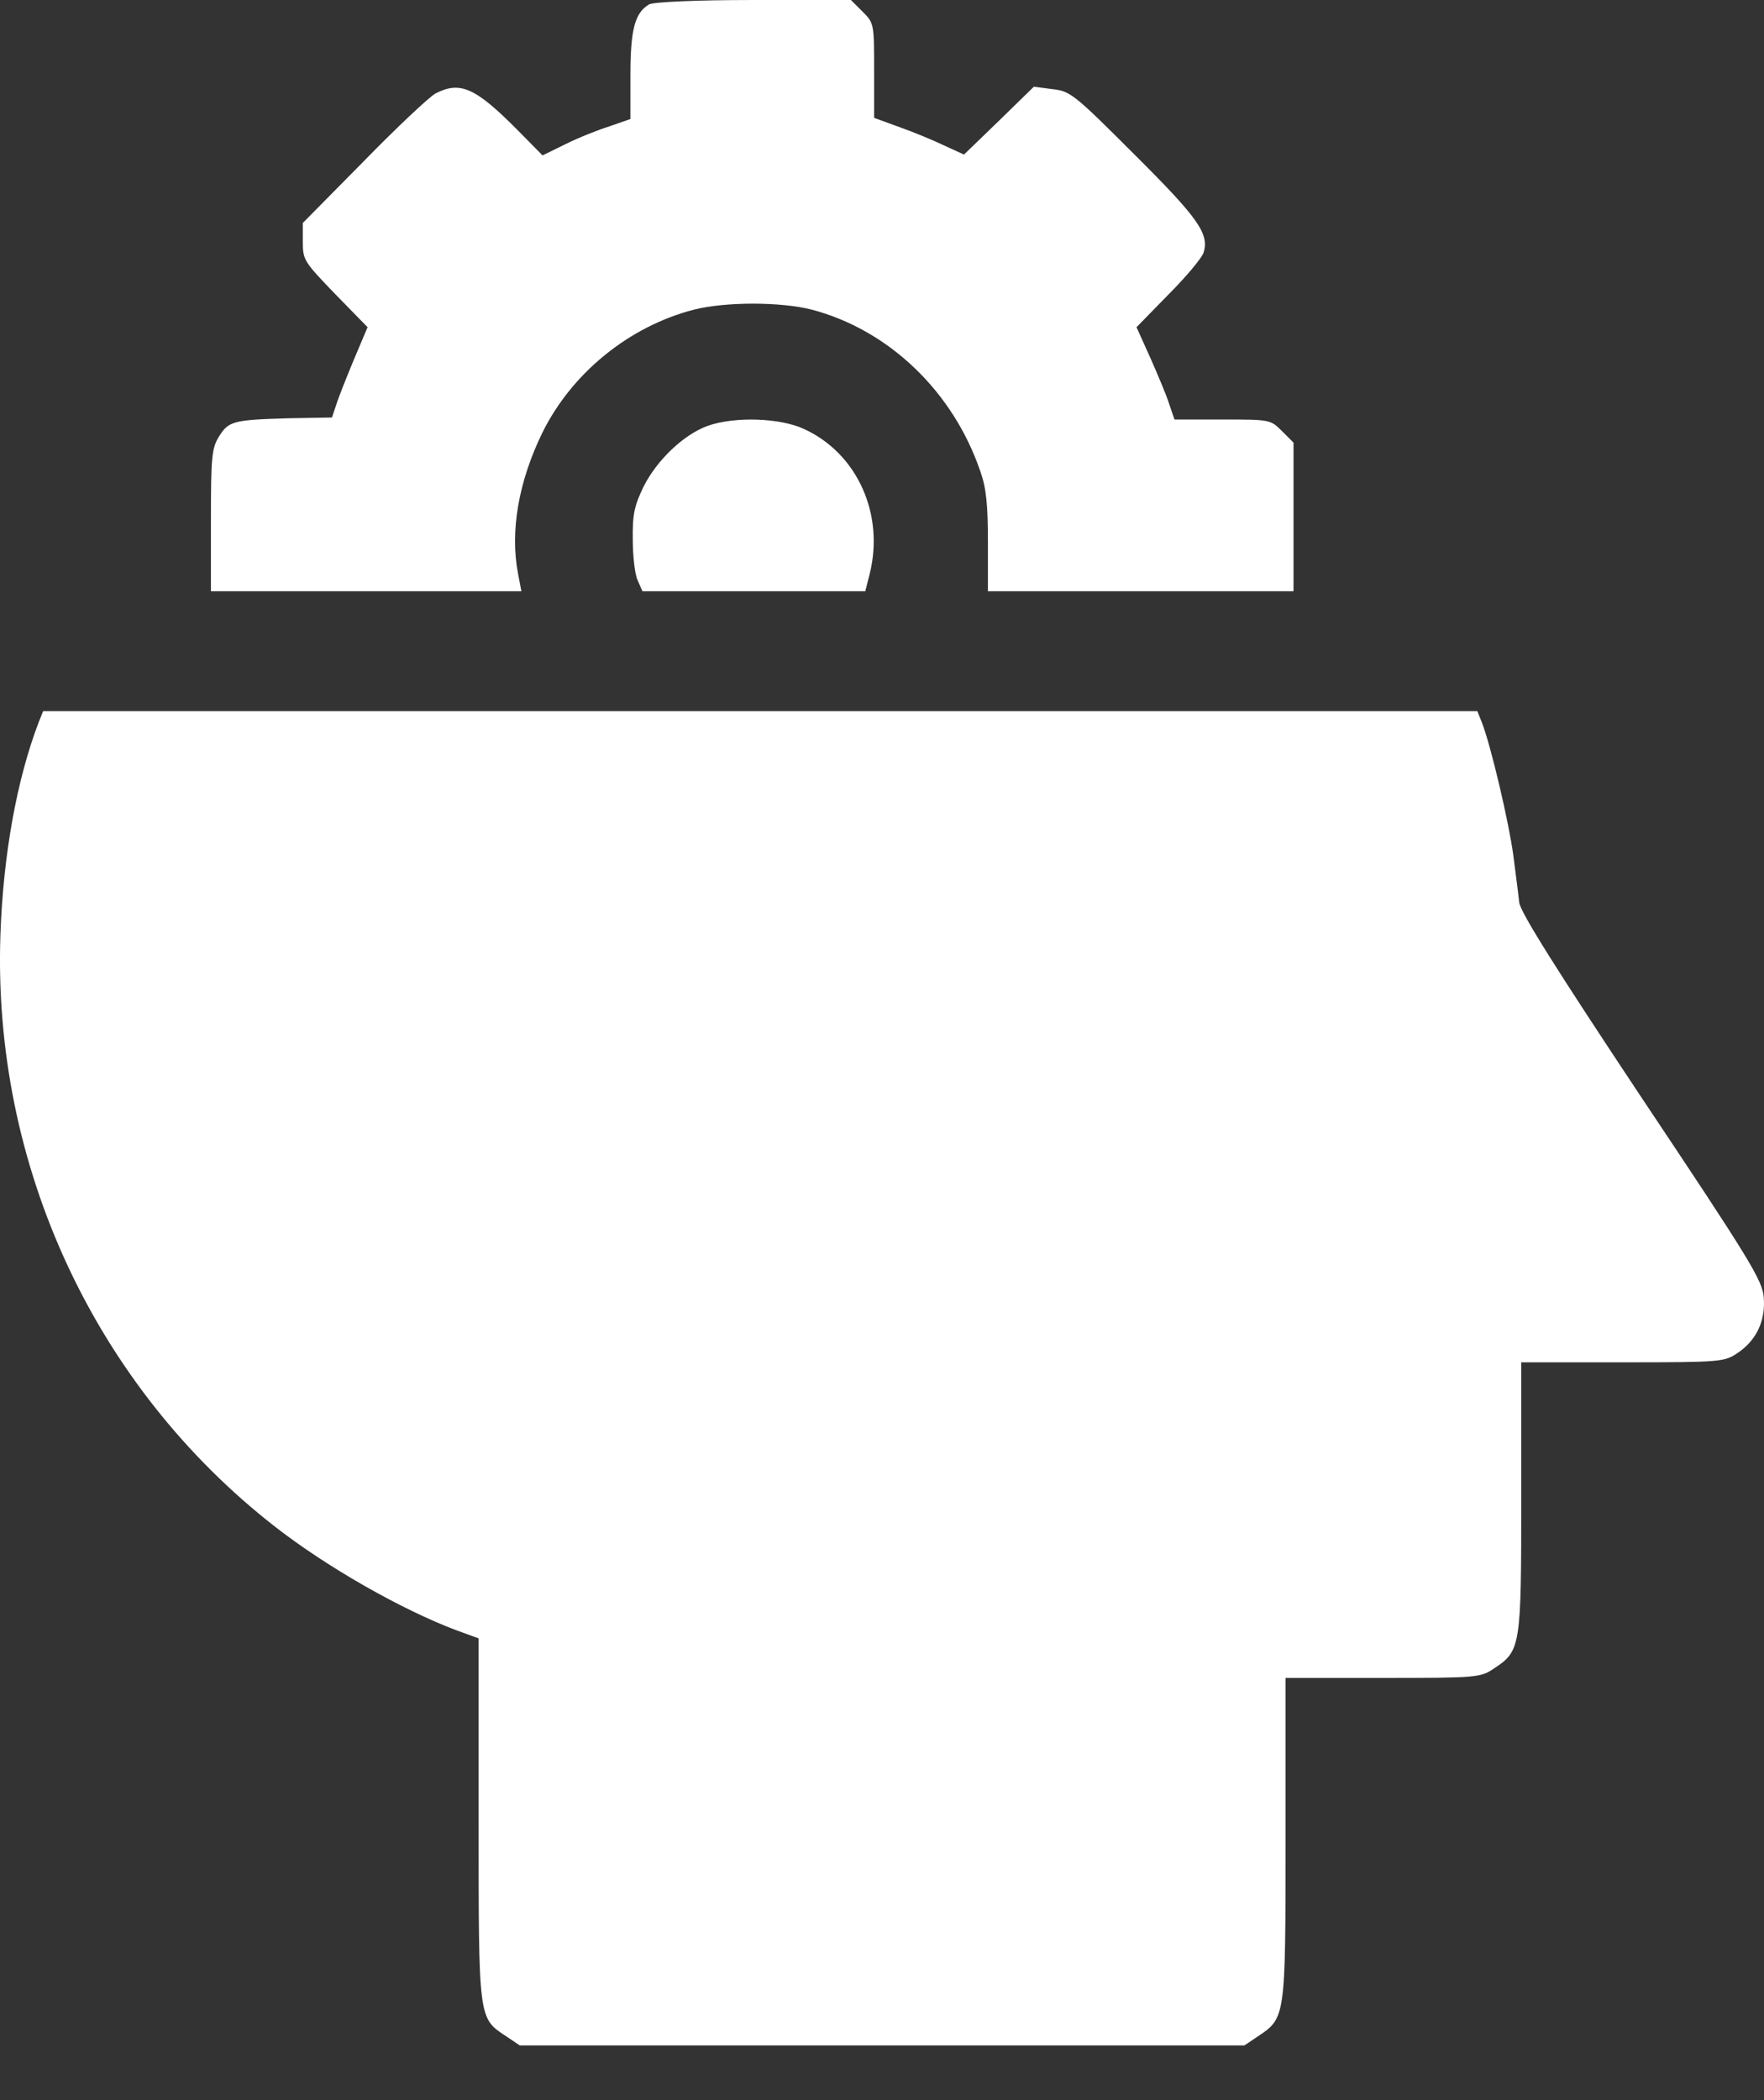
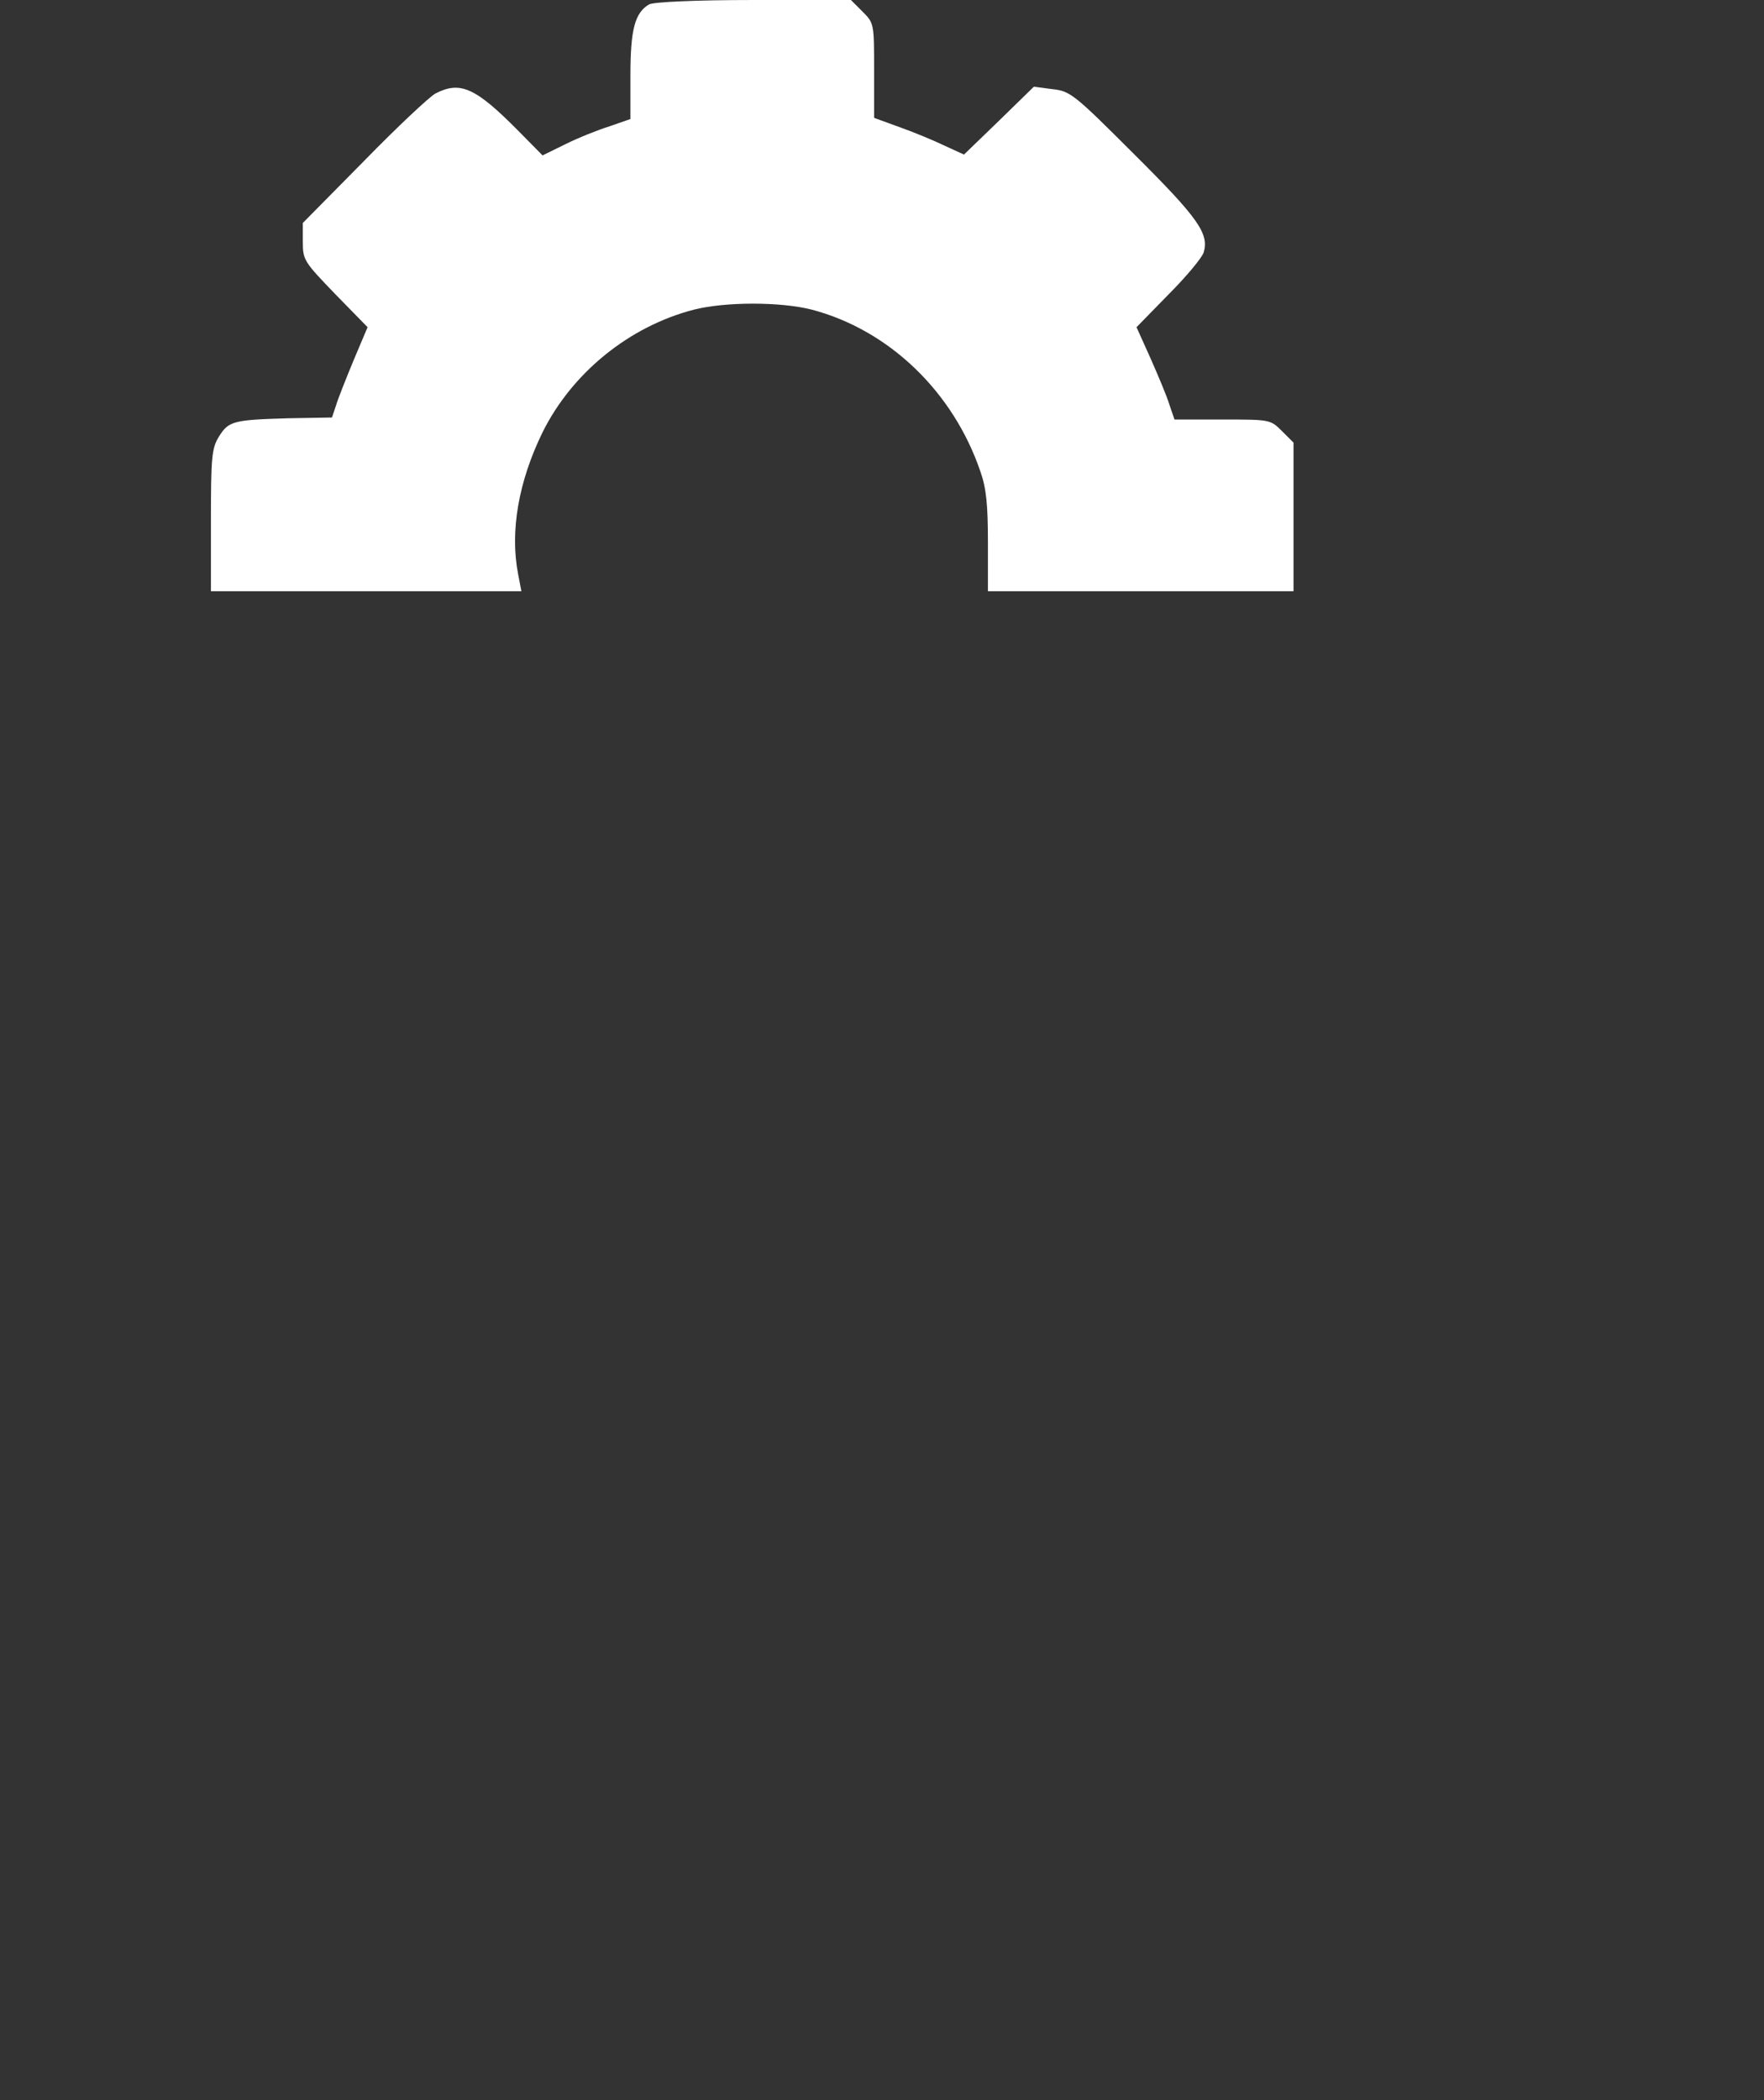
<svg xmlns="http://www.w3.org/2000/svg" width="21" height="25" viewBox="0 0 21 25" fill="none">
  <rect x="0" y="0" width="21" height="25" fill="#333333" stroke="none" />
  <path d="M7.728 0.052C7.557 0.152 7.505 0.352 7.505 0.899V1.417L7.258 1.503C7.12 1.546 6.882 1.641 6.73 1.717L6.459 1.85L6.168 1.555C5.66 1.042 5.479 0.961 5.184 1.113C5.113 1.151 4.728 1.512 4.333 1.917L3.605 2.654V2.877C3.605 3.096 3.619 3.115 3.99 3.5L4.376 3.895L4.209 4.29C4.119 4.508 4.024 4.746 4 4.827L3.952 4.97L3.434 4.979C2.773 4.998 2.721 5.013 2.606 5.198C2.521 5.336 2.511 5.441 2.511 6.192V7.038H4.361H6.207L6.168 6.834C6.069 6.325 6.173 5.731 6.459 5.146C6.811 4.437 7.491 3.885 8.261 3.686C8.637 3.591 9.293 3.591 9.664 3.686C10.582 3.928 11.347 4.661 11.671 5.612C11.742 5.811 11.761 6.011 11.761 6.458V7.038H13.583H15.399V6.154V5.269L15.261 5.131C15.123 4.994 15.119 4.994 14.553 4.994H13.982L13.92 4.813C13.892 4.718 13.787 4.47 13.697 4.266L13.53 3.895L13.911 3.505C14.125 3.291 14.31 3.067 14.329 3.006C14.396 2.782 14.267 2.597 13.502 1.836C12.784 1.118 12.741 1.084 12.527 1.061L12.308 1.032L11.894 1.436L11.476 1.84L11.238 1.731C11.11 1.669 10.867 1.569 10.705 1.512L10.406 1.403V0.842C10.406 0.281 10.406 0.276 10.268 0.138L10.13 3.14713e-05H8.97C8.275 3.14713e-05 7.781 0.024 7.728 0.052Z" fill="white" />
-   <path d="M8.423 5.07C8.137 5.174 7.819 5.479 7.662 5.792C7.552 6.021 7.529 6.121 7.533 6.42C7.533 6.615 7.557 6.834 7.59 6.905L7.648 7.038H8.974H10.301L10.354 6.829C10.53 6.121 10.206 5.398 9.574 5.108C9.293 4.974 8.746 4.955 8.423 5.07Z" fill="white" />
-   <path d="M0.462 8.594C0.2 9.278 0.038 10.177 0.005 11.128C-0.09 13.872 1.127 16.502 3.277 18.176C3.895 18.657 4.78 19.161 5.436 19.408L5.698 19.503V21.653C5.698 24.049 5.693 24.021 6.026 24.24L6.188 24.349H10.501H14.814L14.976 24.24C15.304 24.021 15.304 24.021 15.304 21.886V19.974H16.465C17.587 19.974 17.625 19.969 17.782 19.864C18.105 19.651 18.11 19.613 18.11 17.82V16.217H19.318C20.488 16.217 20.526 16.212 20.683 16.108C20.911 15.955 21.02 15.722 20.997 15.442C20.978 15.237 20.84 15.009 19.541 13.064C18.533 11.547 18.101 10.862 18.086 10.743C18.077 10.653 18.044 10.401 18.015 10.177C17.963 9.792 17.749 8.874 17.639 8.594L17.587 8.465H9.05H0.514L0.462 8.594Z" fill="white" />
</svg>